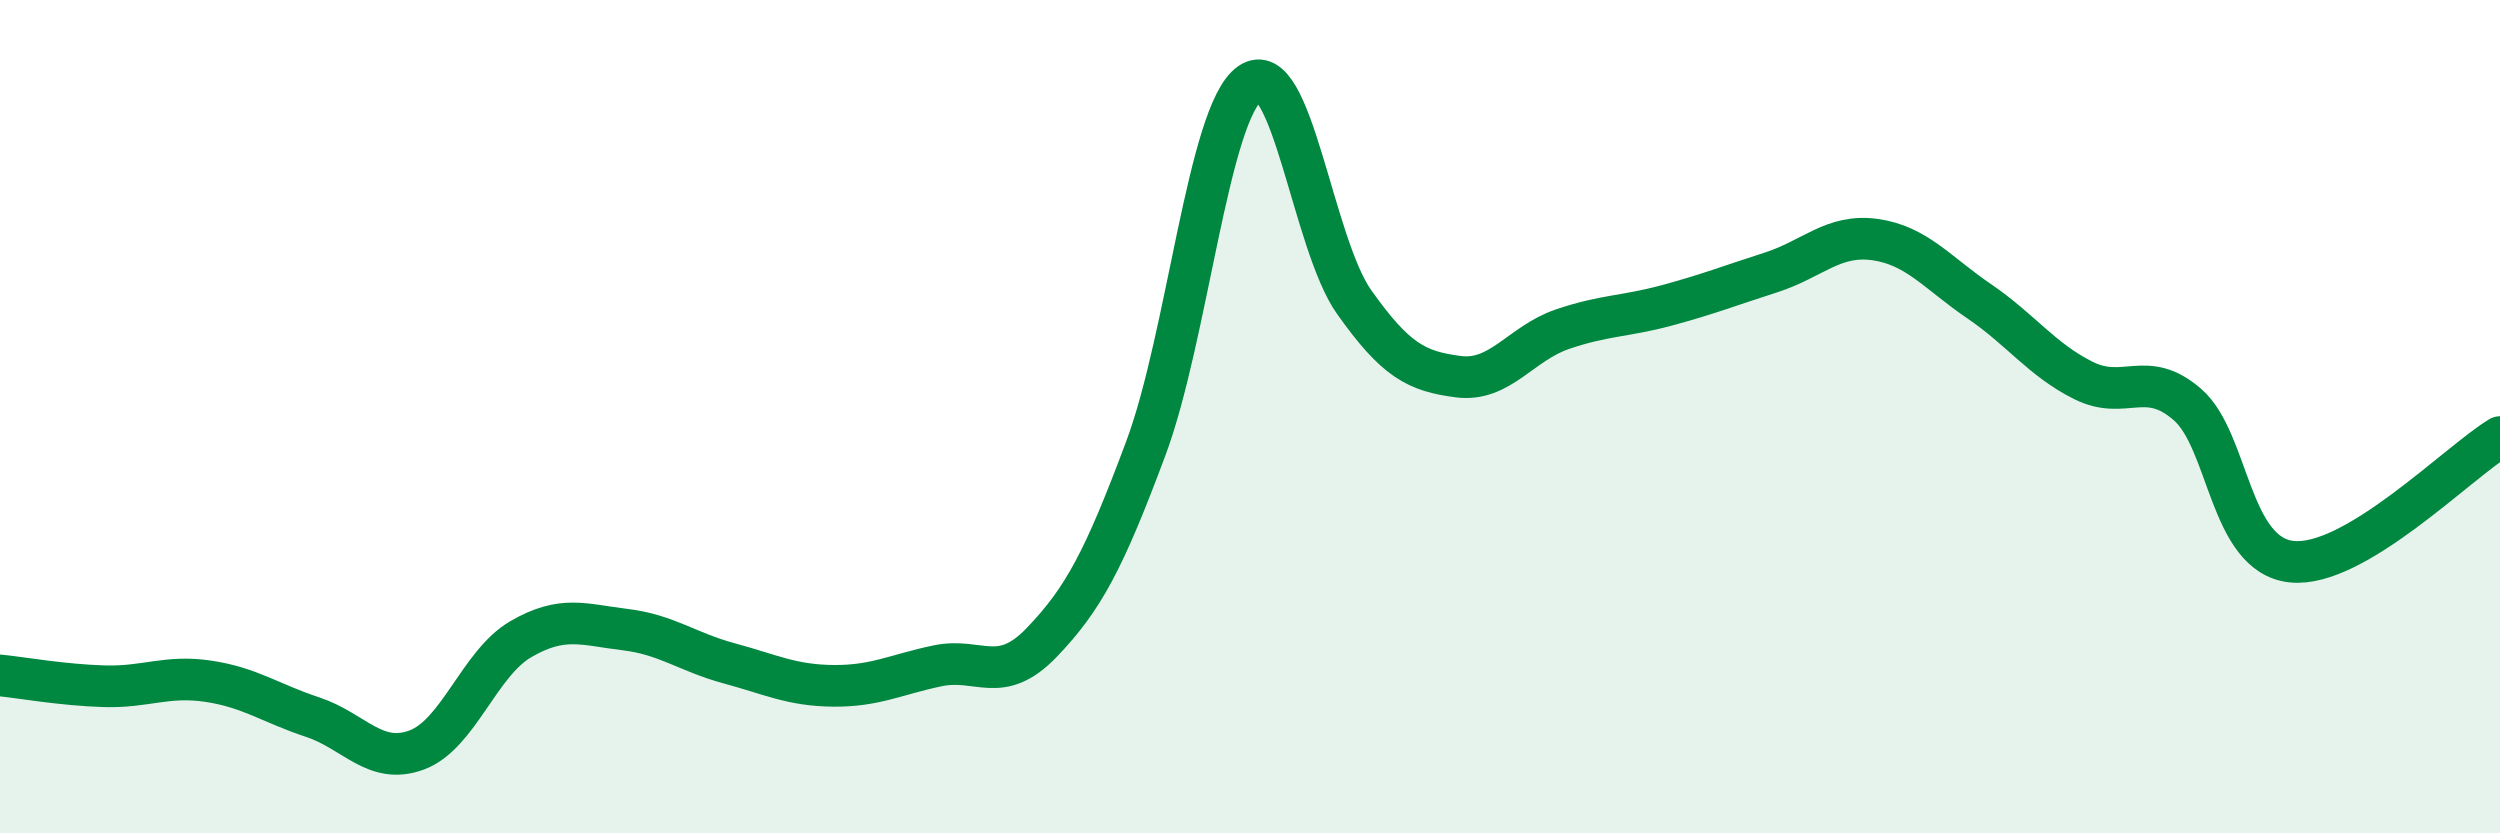
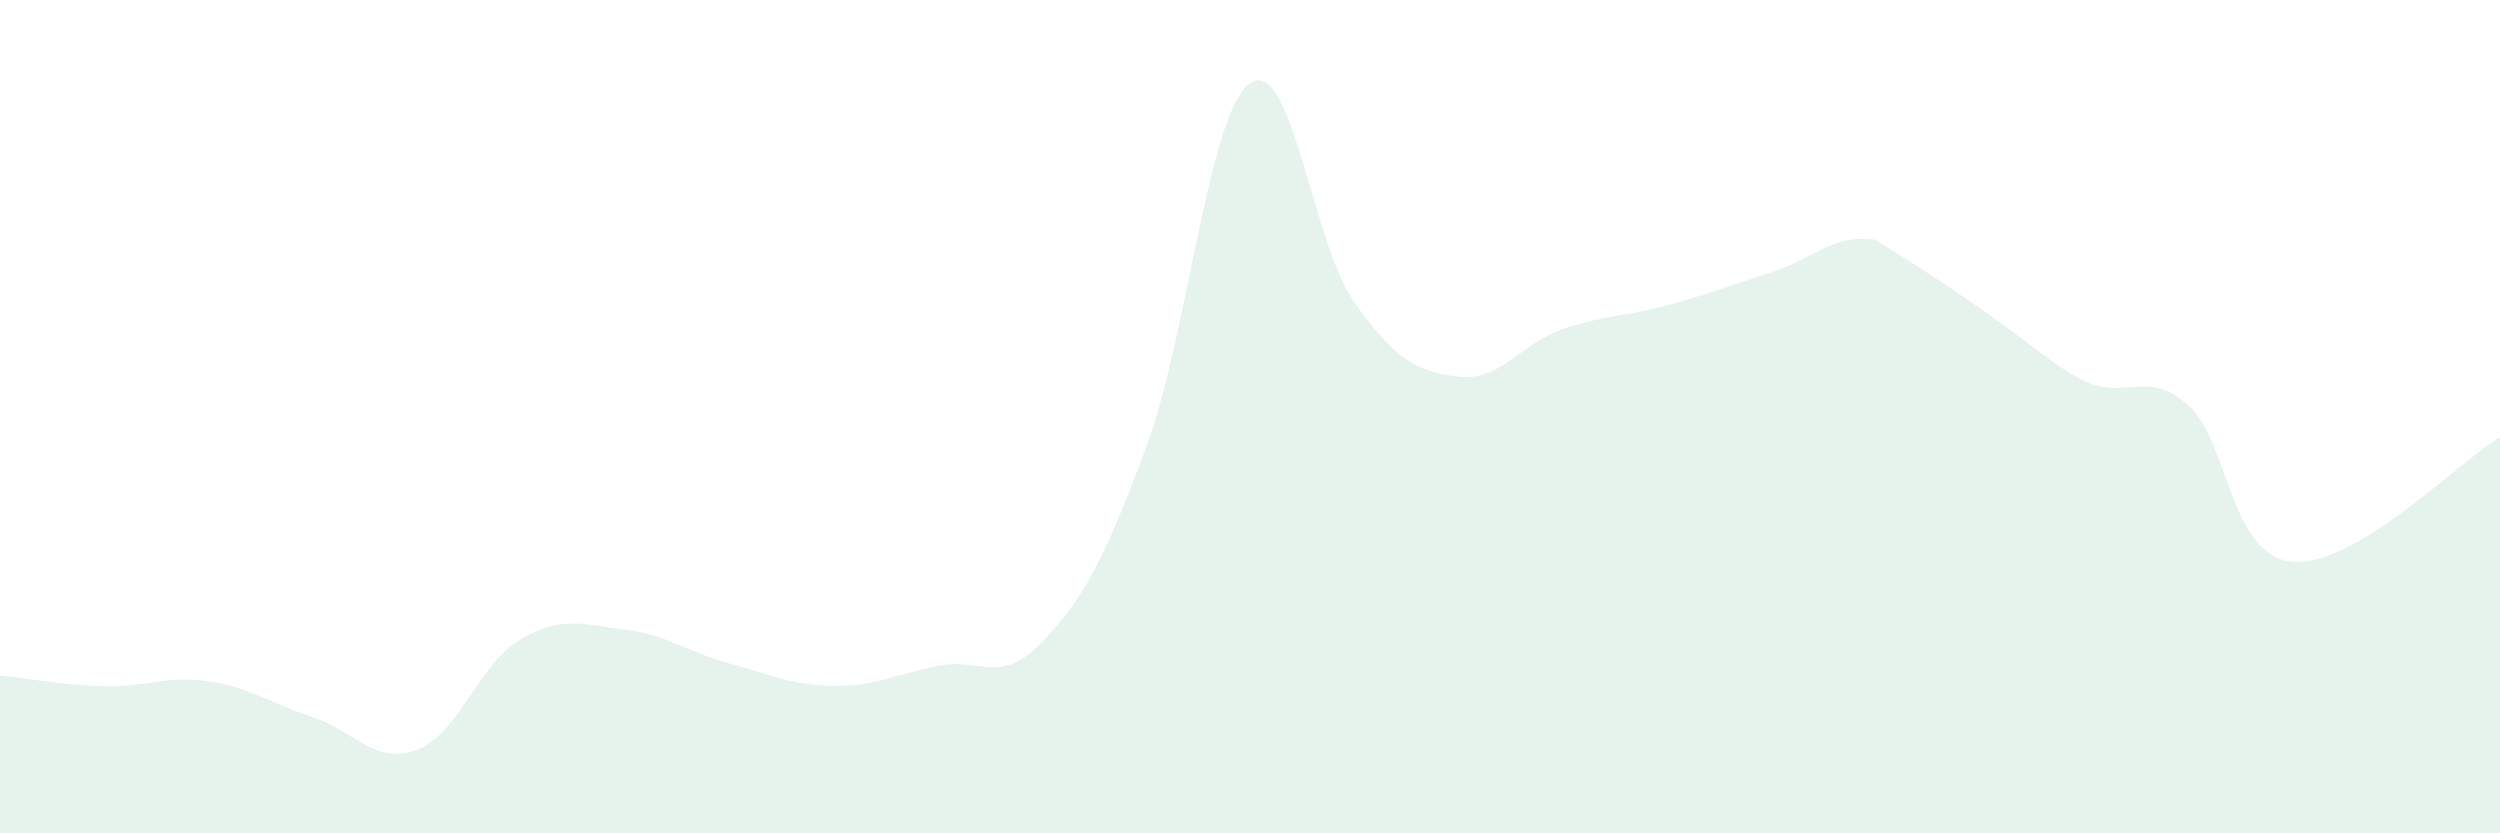
<svg xmlns="http://www.w3.org/2000/svg" width="60" height="20" viewBox="0 0 60 20">
-   <path d="M 0,16.21 C 0.5,16.26 1.5,16.44 2.5,16.47 C 3.5,16.5 4,16.2 5,16.35 C 6,16.5 6.5,16.88 7.5,17.21 C 8.5,17.54 9,18.37 10,18 C 11,17.63 11.5,15.92 12.5,15.34 C 13.5,14.76 14,14.99 15,15.11 C 16,15.23 16.5,15.65 17.5,15.92 C 18.5,16.19 19,16.45 20,16.46 C 21,16.47 21.5,16.19 22.5,15.98 C 23.5,15.77 24,16.46 25,15.42 C 26,14.38 26.5,13.44 27.5,10.76 C 28.5,8.08 29,2.7 30,2 C 31,1.3 31.5,5.84 32.5,7.25 C 33.5,8.66 34,8.91 35,9.04 C 36,9.17 36.5,8.24 37.5,7.9 C 38.5,7.56 39,7.6 40,7.33 C 41,7.06 41.5,6.86 42.5,6.54 C 43.5,6.22 44,5.61 45,5.75 C 46,5.89 46.5,6.55 47.5,7.23 C 48.5,7.91 49,8.63 50,9.13 C 51,9.63 51.5,8.84 52.5,9.71 C 53.5,10.58 53.5,13.32 55,13.48 C 56.5,13.64 59,11.09 60,10.49L60 20L0 20Z" fill="#008740" opacity="0.1" stroke-linecap="round" stroke-linejoin="round" />
-   <path d="M 0,16.21 C 0.5,16.26 1.5,16.44 2.5,16.47 C 3.5,16.5 4,16.2 5,16.35 C 6,16.5 6.5,16.88 7.5,17.21 C 8.5,17.54 9,18.37 10,18 C 11,17.63 11.5,15.92 12.5,15.34 C 13.5,14.76 14,14.99 15,15.11 C 16,15.23 16.5,15.65 17.5,15.92 C 18.5,16.19 19,16.45 20,16.46 C 21,16.47 21.5,16.19 22.5,15.98 C 23.5,15.77 24,16.46 25,15.42 C 26,14.38 26.5,13.44 27.5,10.76 C 28.5,8.08 29,2.7 30,2 C 31,1.3 31.5,5.84 32.5,7.25 C 33.5,8.66 34,8.91 35,9.04 C 36,9.17 36.5,8.24 37.5,7.9 C 38.5,7.56 39,7.6 40,7.33 C 41,7.06 41.5,6.86 42.5,6.54 C 43.5,6.22 44,5.61 45,5.75 C 46,5.89 46.5,6.55 47.5,7.23 C 48.5,7.91 49,8.63 50,9.13 C 51,9.63 51.5,8.84 52.5,9.71 C 53.5,10.58 53.5,13.32 55,13.48 C 56.5,13.64 59,11.09 60,10.49" stroke="#008740" stroke-width="1" fill="none" stroke-linecap="round" stroke-linejoin="round" />
+   <path d="M 0,16.21 C 0.5,16.26 1.5,16.44 2.5,16.47 C 3.5,16.5 4,16.2 5,16.35 C 6,16.5 6.5,16.88 7.5,17.21 C 8.5,17.54 9,18.37 10,18 C 11,17.63 11.5,15.92 12.5,15.34 C 13.5,14.76 14,14.99 15,15.11 C 16,15.23 16.5,15.65 17.5,15.92 C 18.5,16.19 19,16.45 20,16.46 C 21,16.47 21.5,16.19 22.5,15.98 C 23.5,15.77 24,16.46 25,15.42 C 26,14.38 26.5,13.44 27.5,10.76 C 28.5,8.08 29,2.7 30,2 C 31,1.3 31.5,5.84 32.5,7.25 C 33.5,8.66 34,8.91 35,9.04 C 36,9.17 36.5,8.24 37.5,7.9 C 38.5,7.56 39,7.6 40,7.33 C 41,7.06 41.5,6.86 42.5,6.54 C 43.5,6.22 44,5.61 45,5.75 C 48.5,7.91 49,8.63 50,9.13 C 51,9.63 51.5,8.84 52.5,9.71 C 53.5,10.58 53.5,13.32 55,13.48 C 56.5,13.64 59,11.09 60,10.49L60 20L0 20Z" fill="#008740" opacity="0.1" stroke-linecap="round" stroke-linejoin="round" />
</svg>